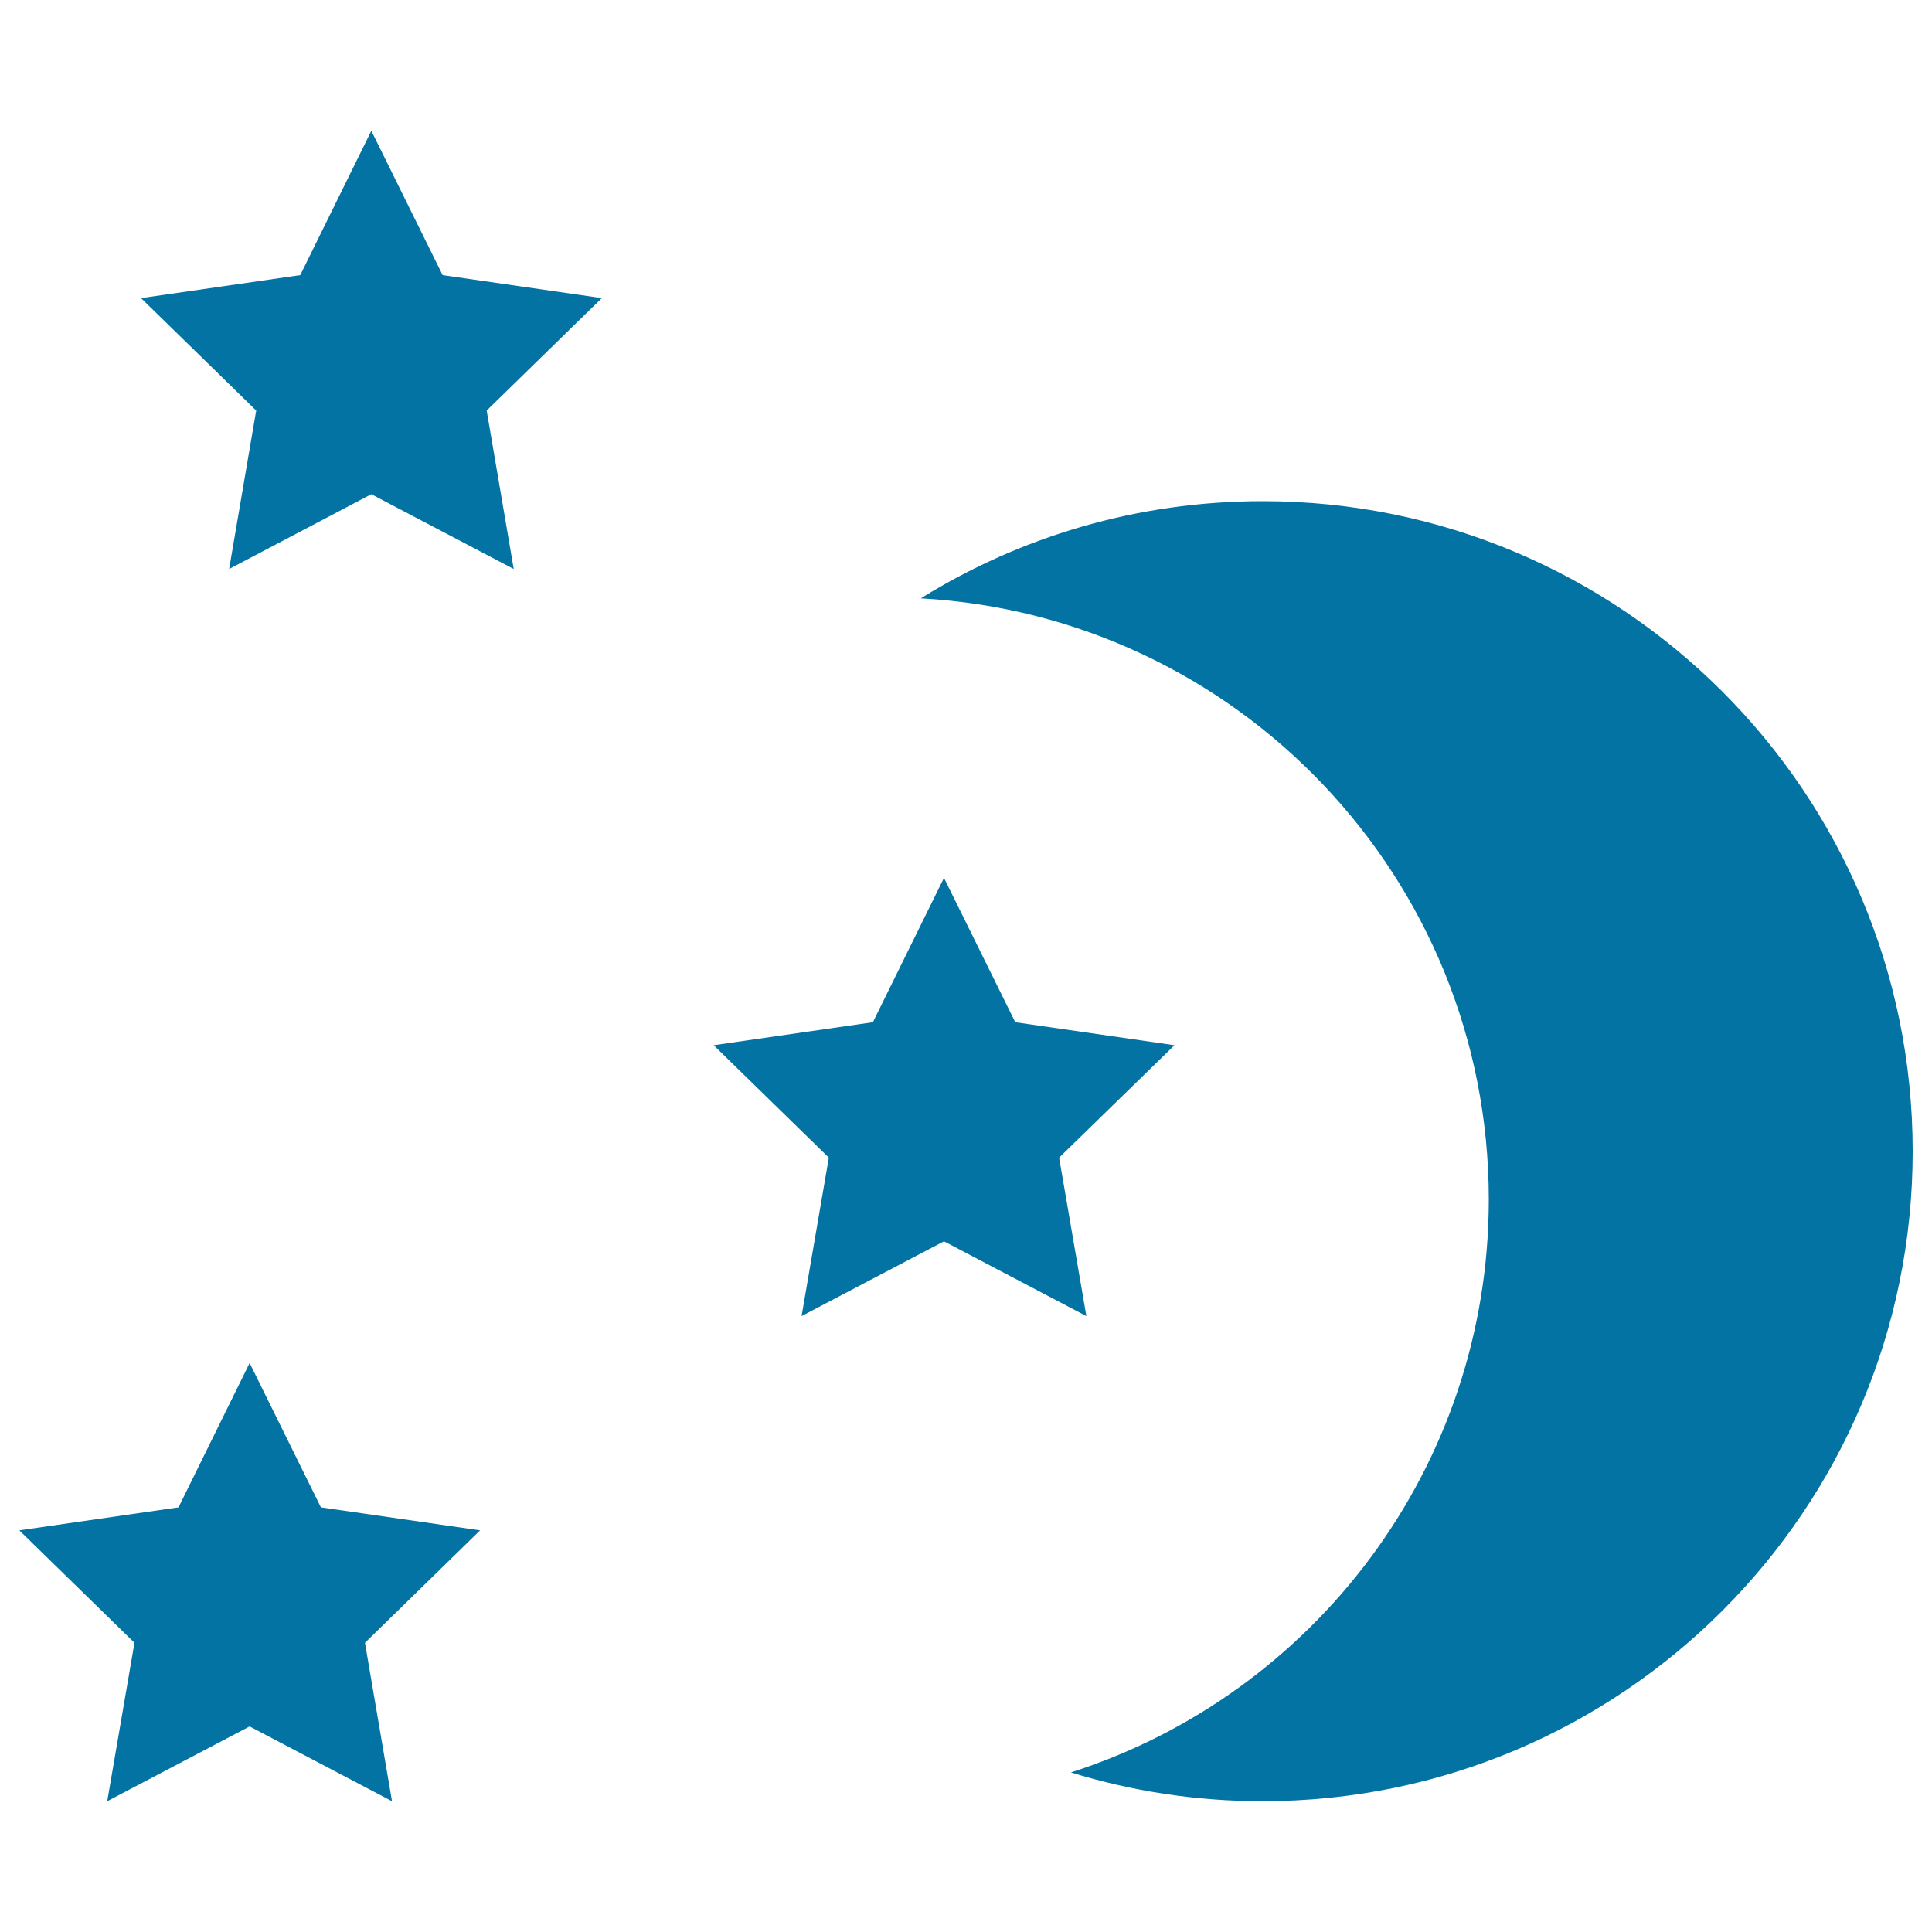
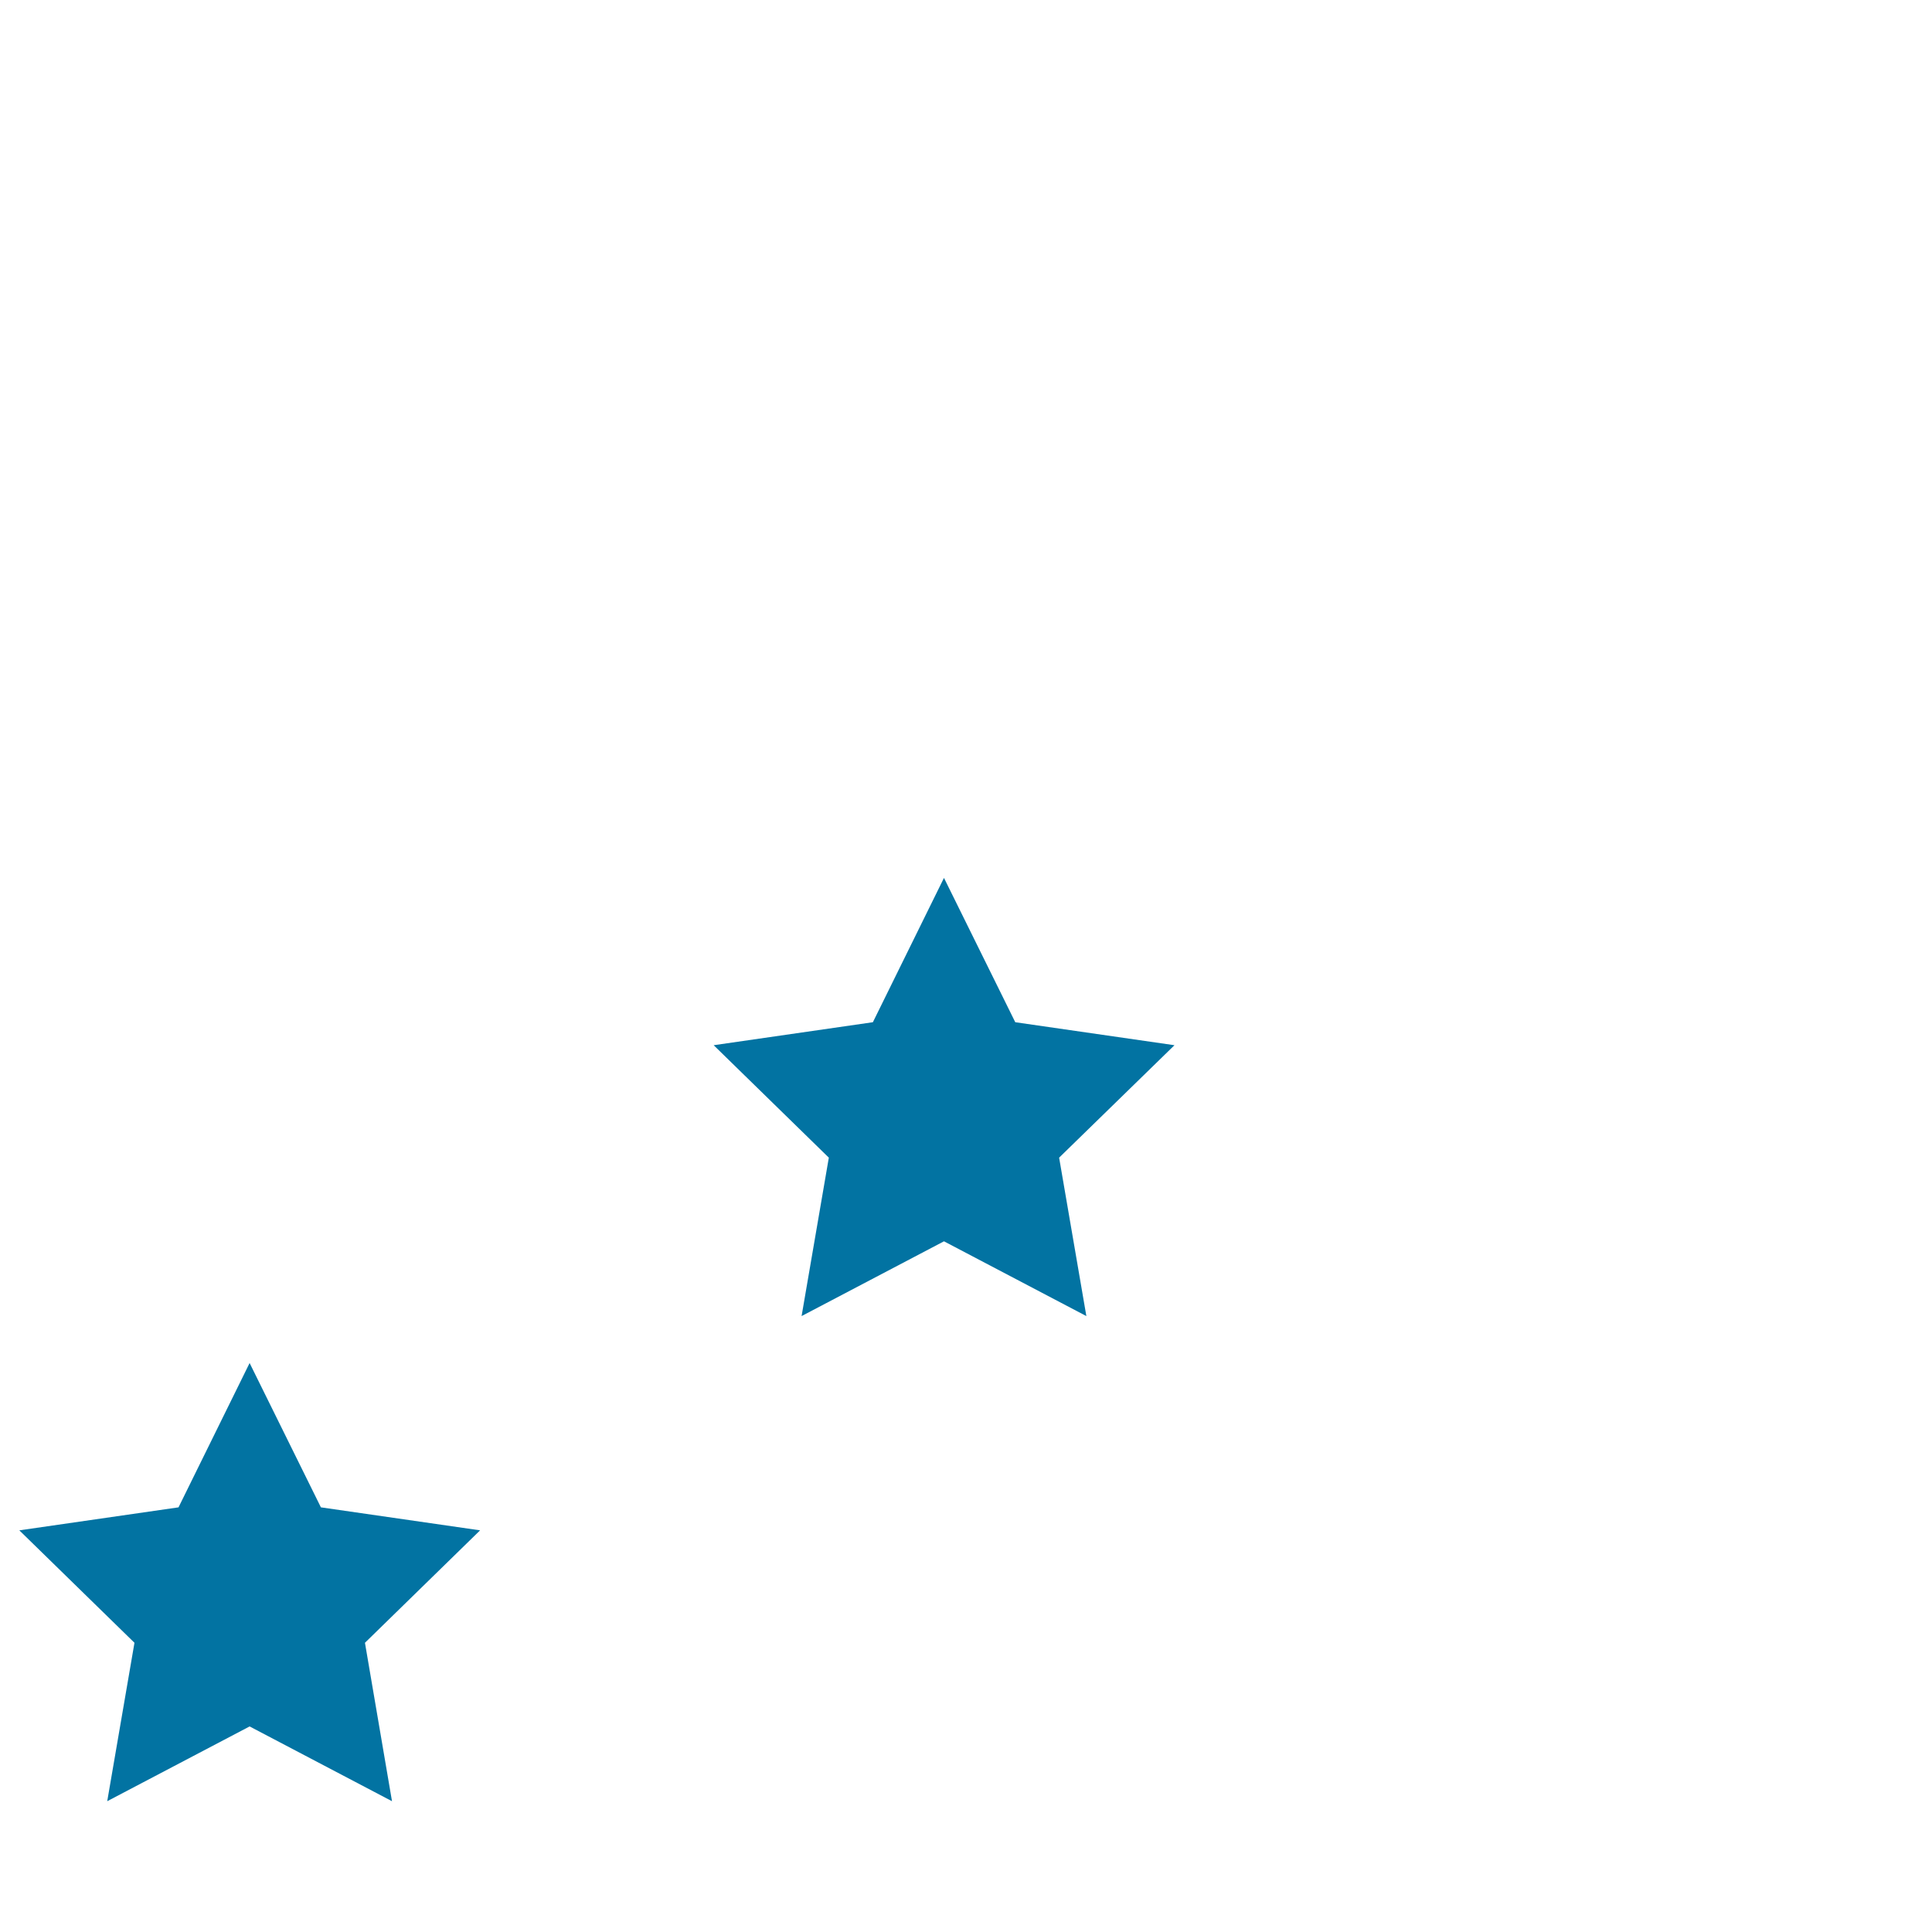
<svg xmlns="http://www.w3.org/2000/svg" viewBox="0 0 1000 1000" style="fill:#0273a2">
  <title>Night Moon And Star Shapes SVG icon</title>
  <g>
    <g>
-       <path d="M653.6,259.4c-65,0-125.6,18.4-177,50.3c163.9,9.1,294,144.9,294,311.1c0,138.8-90.8,256.4-216.3,296.6c31.4,9.7,64.7,14.9,99.2,14.9c185.8,0,336.5-150.6,336.5-336.4C990,410,839.4,259.4,653.6,259.4z" />
-       <polygon points="229.1,142.4 192.2,67.7 155.4,142.4 73,154.3 132.6,212.5 118.6,294.5 192.2,255.8 265.9,294.5 251.9,212.5 311.5,154.3 " />
      <polygon points="548.2,599.2 607.9,541 525.5,529.1 488.6,454.4 451.8,529.1 369.4,541 429,599.2 414.9,681.2 488.6,642.5 562.3,681.2 " />
      <polygon points="166.1,780.2 129.2,705.5 92.4,780.2 10,792.1 69.6,850.3 55.5,932.3 129.2,893.6 202.9,932.3 188.9,850.3 248.5,792.1 " />
    </g>
  </g>
</svg>